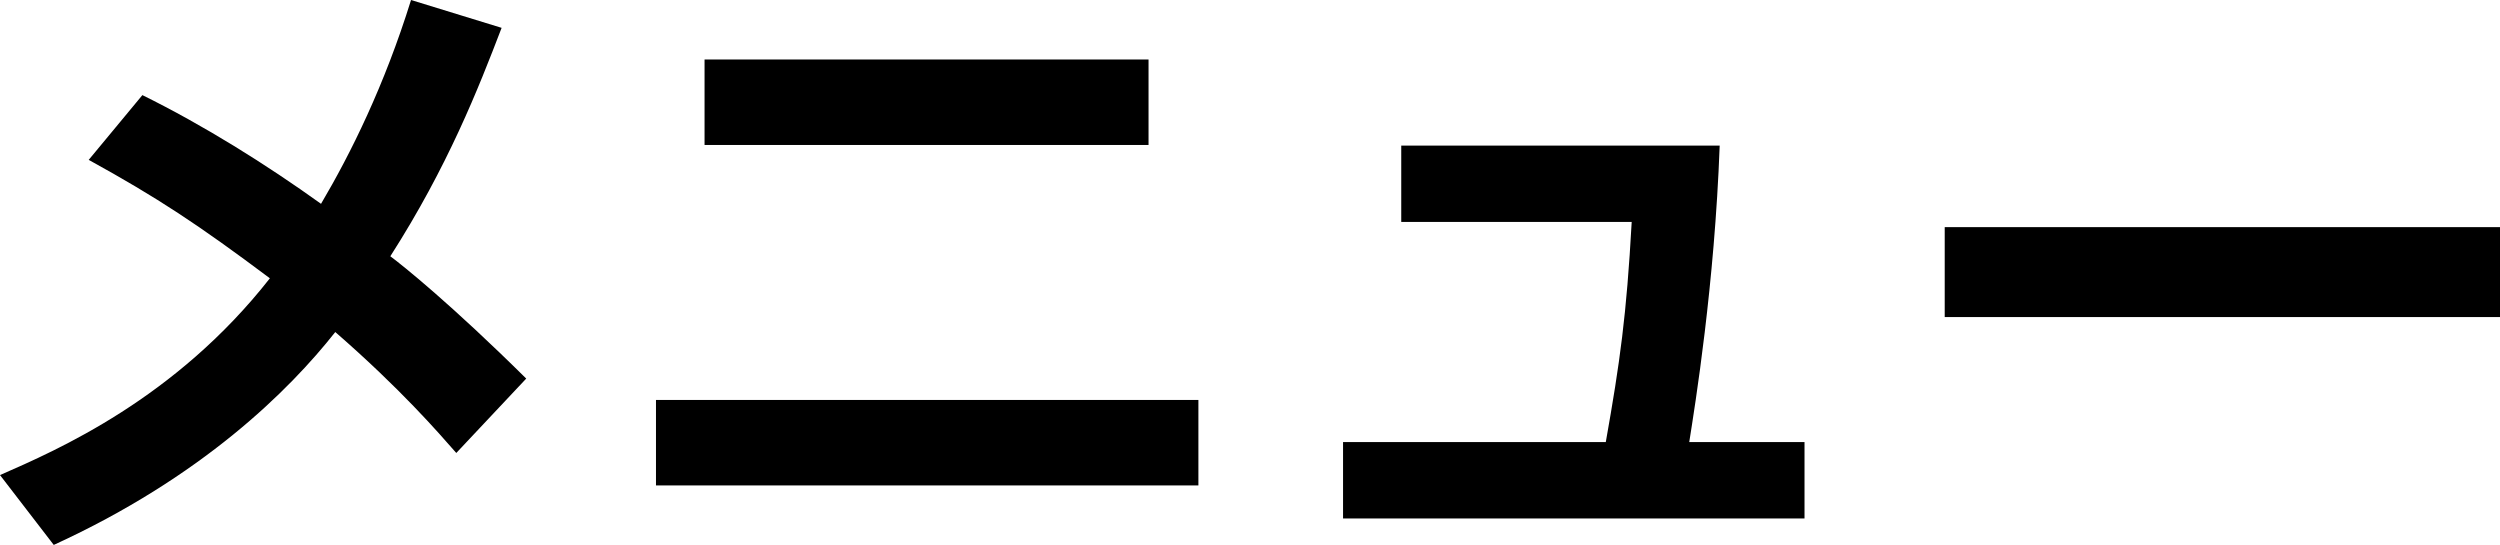
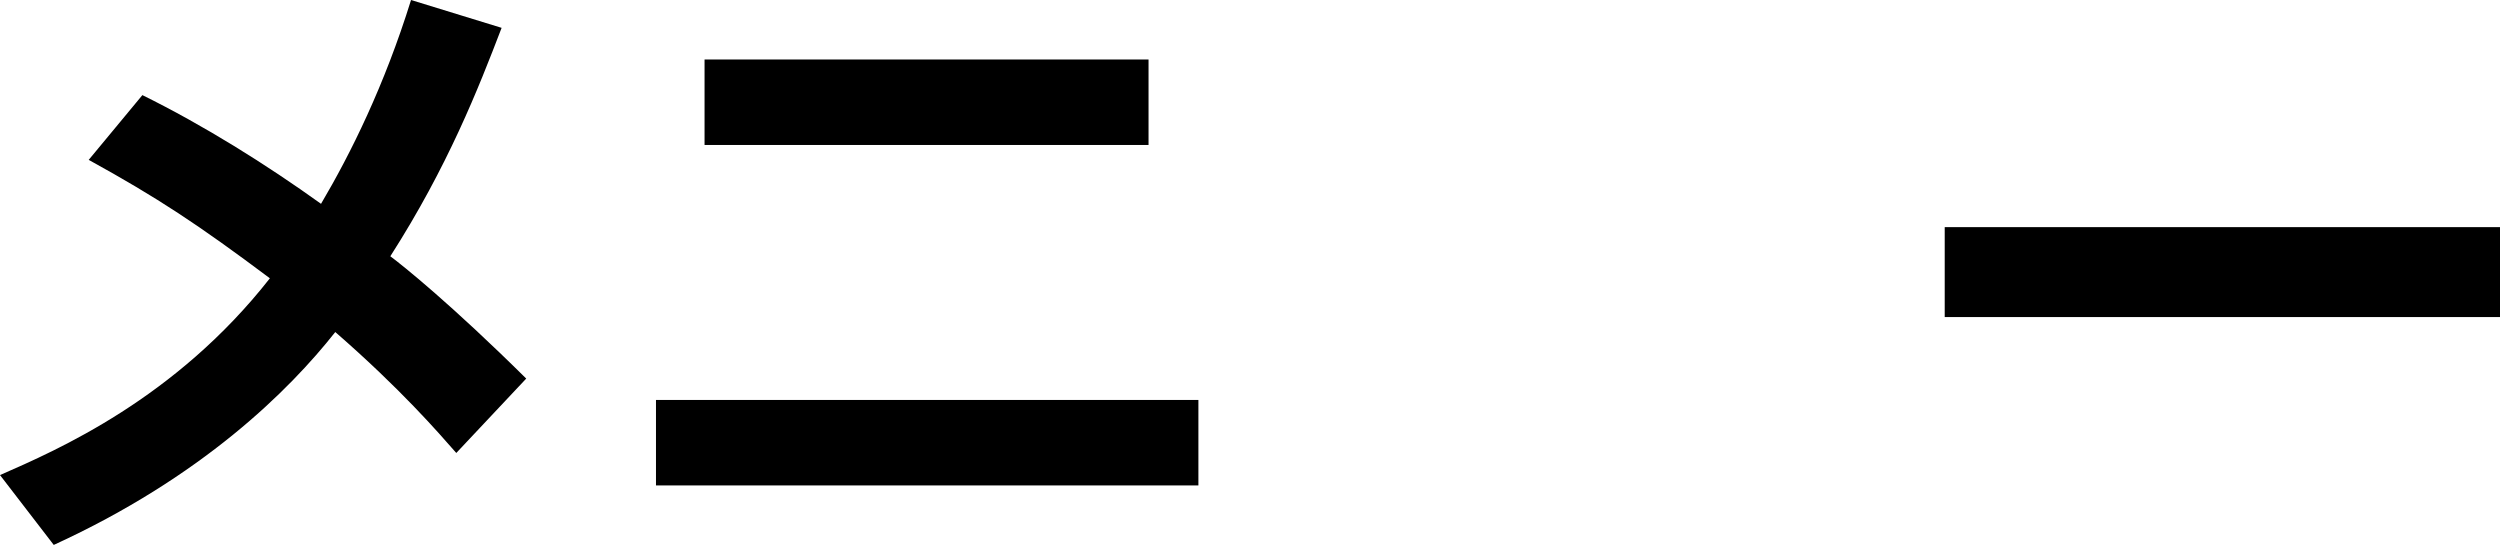
<svg xmlns="http://www.w3.org/2000/svg" version="1.1" id="レイヤー_1" x="0px" y="0px" width="30.885px" height="6.732px" viewBox="0 0 30.885 6.732" enable-background="new 0 0 30.885 6.732" xml:space="preserve">
  <g>
    <path d="M1.759,1.175c0.76,0.375,1.527,0.855,2.207,1.343C4.334,1.895,4.75,1.055,5.078,0l1.119,0.344   C5.909,1.095,5.533,2.055,4.822,3.166c0.152,0.112,0.759,0.6,1.679,1.511L5.637,5.596C5.413,5.341,4.95,4.805,4.142,4.102   c-0.568,0.72-1.647,1.792-3.478,2.63L0,5.869c0.712-0.312,2.167-0.943,3.334-2.431C2.447,2.774,1.951,2.446,1.096,1.975   L1.759,1.175z" />
    <path d="M14.805,4.941v1.056H8.104V4.941H14.805z M14.189,0.735v1.056H8.704V0.735H14.189z" />
-     <path d="M22.293,5.461v0.944h-5.701V5.461h3.246c0.176-0.992,0.256-1.567,0.32-2.719h-2.847V1.799h3.934   c-0.063,1.719-0.304,3.206-0.376,3.662H22.293z" />
    <path d="M30.885,2.806v1.111h-6.86V2.806H30.885z" />
  </g>
</svg>